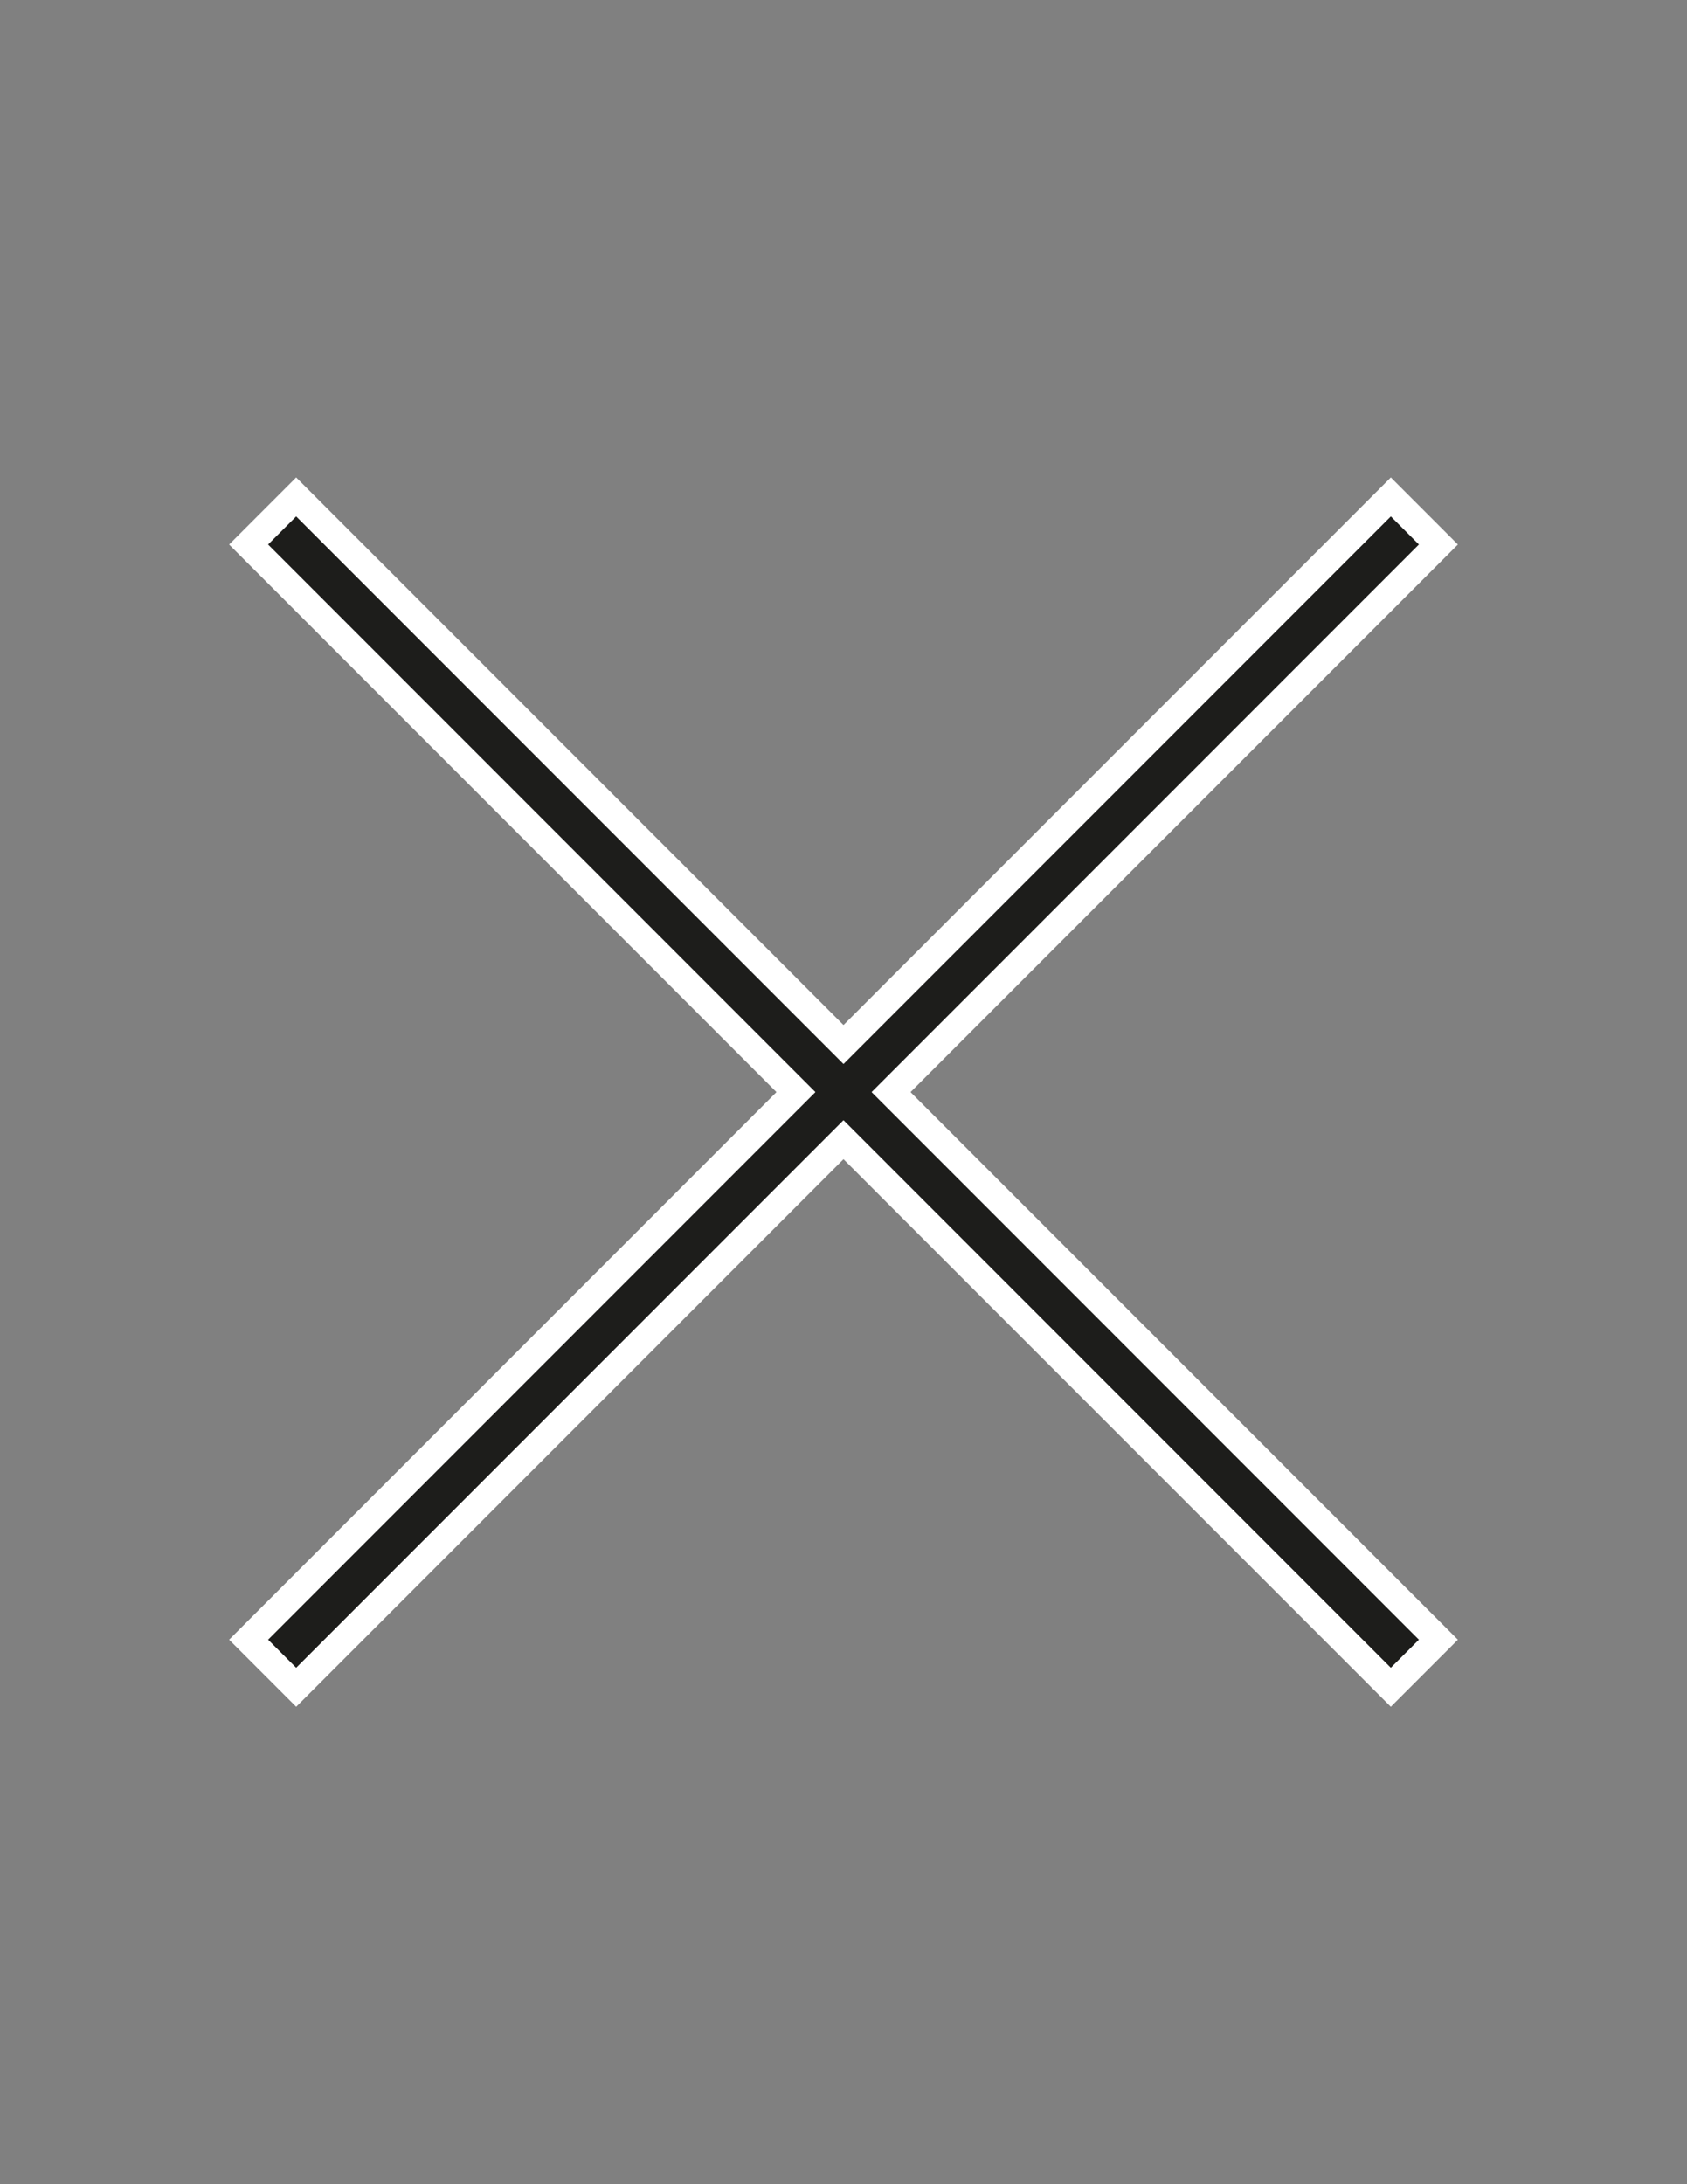
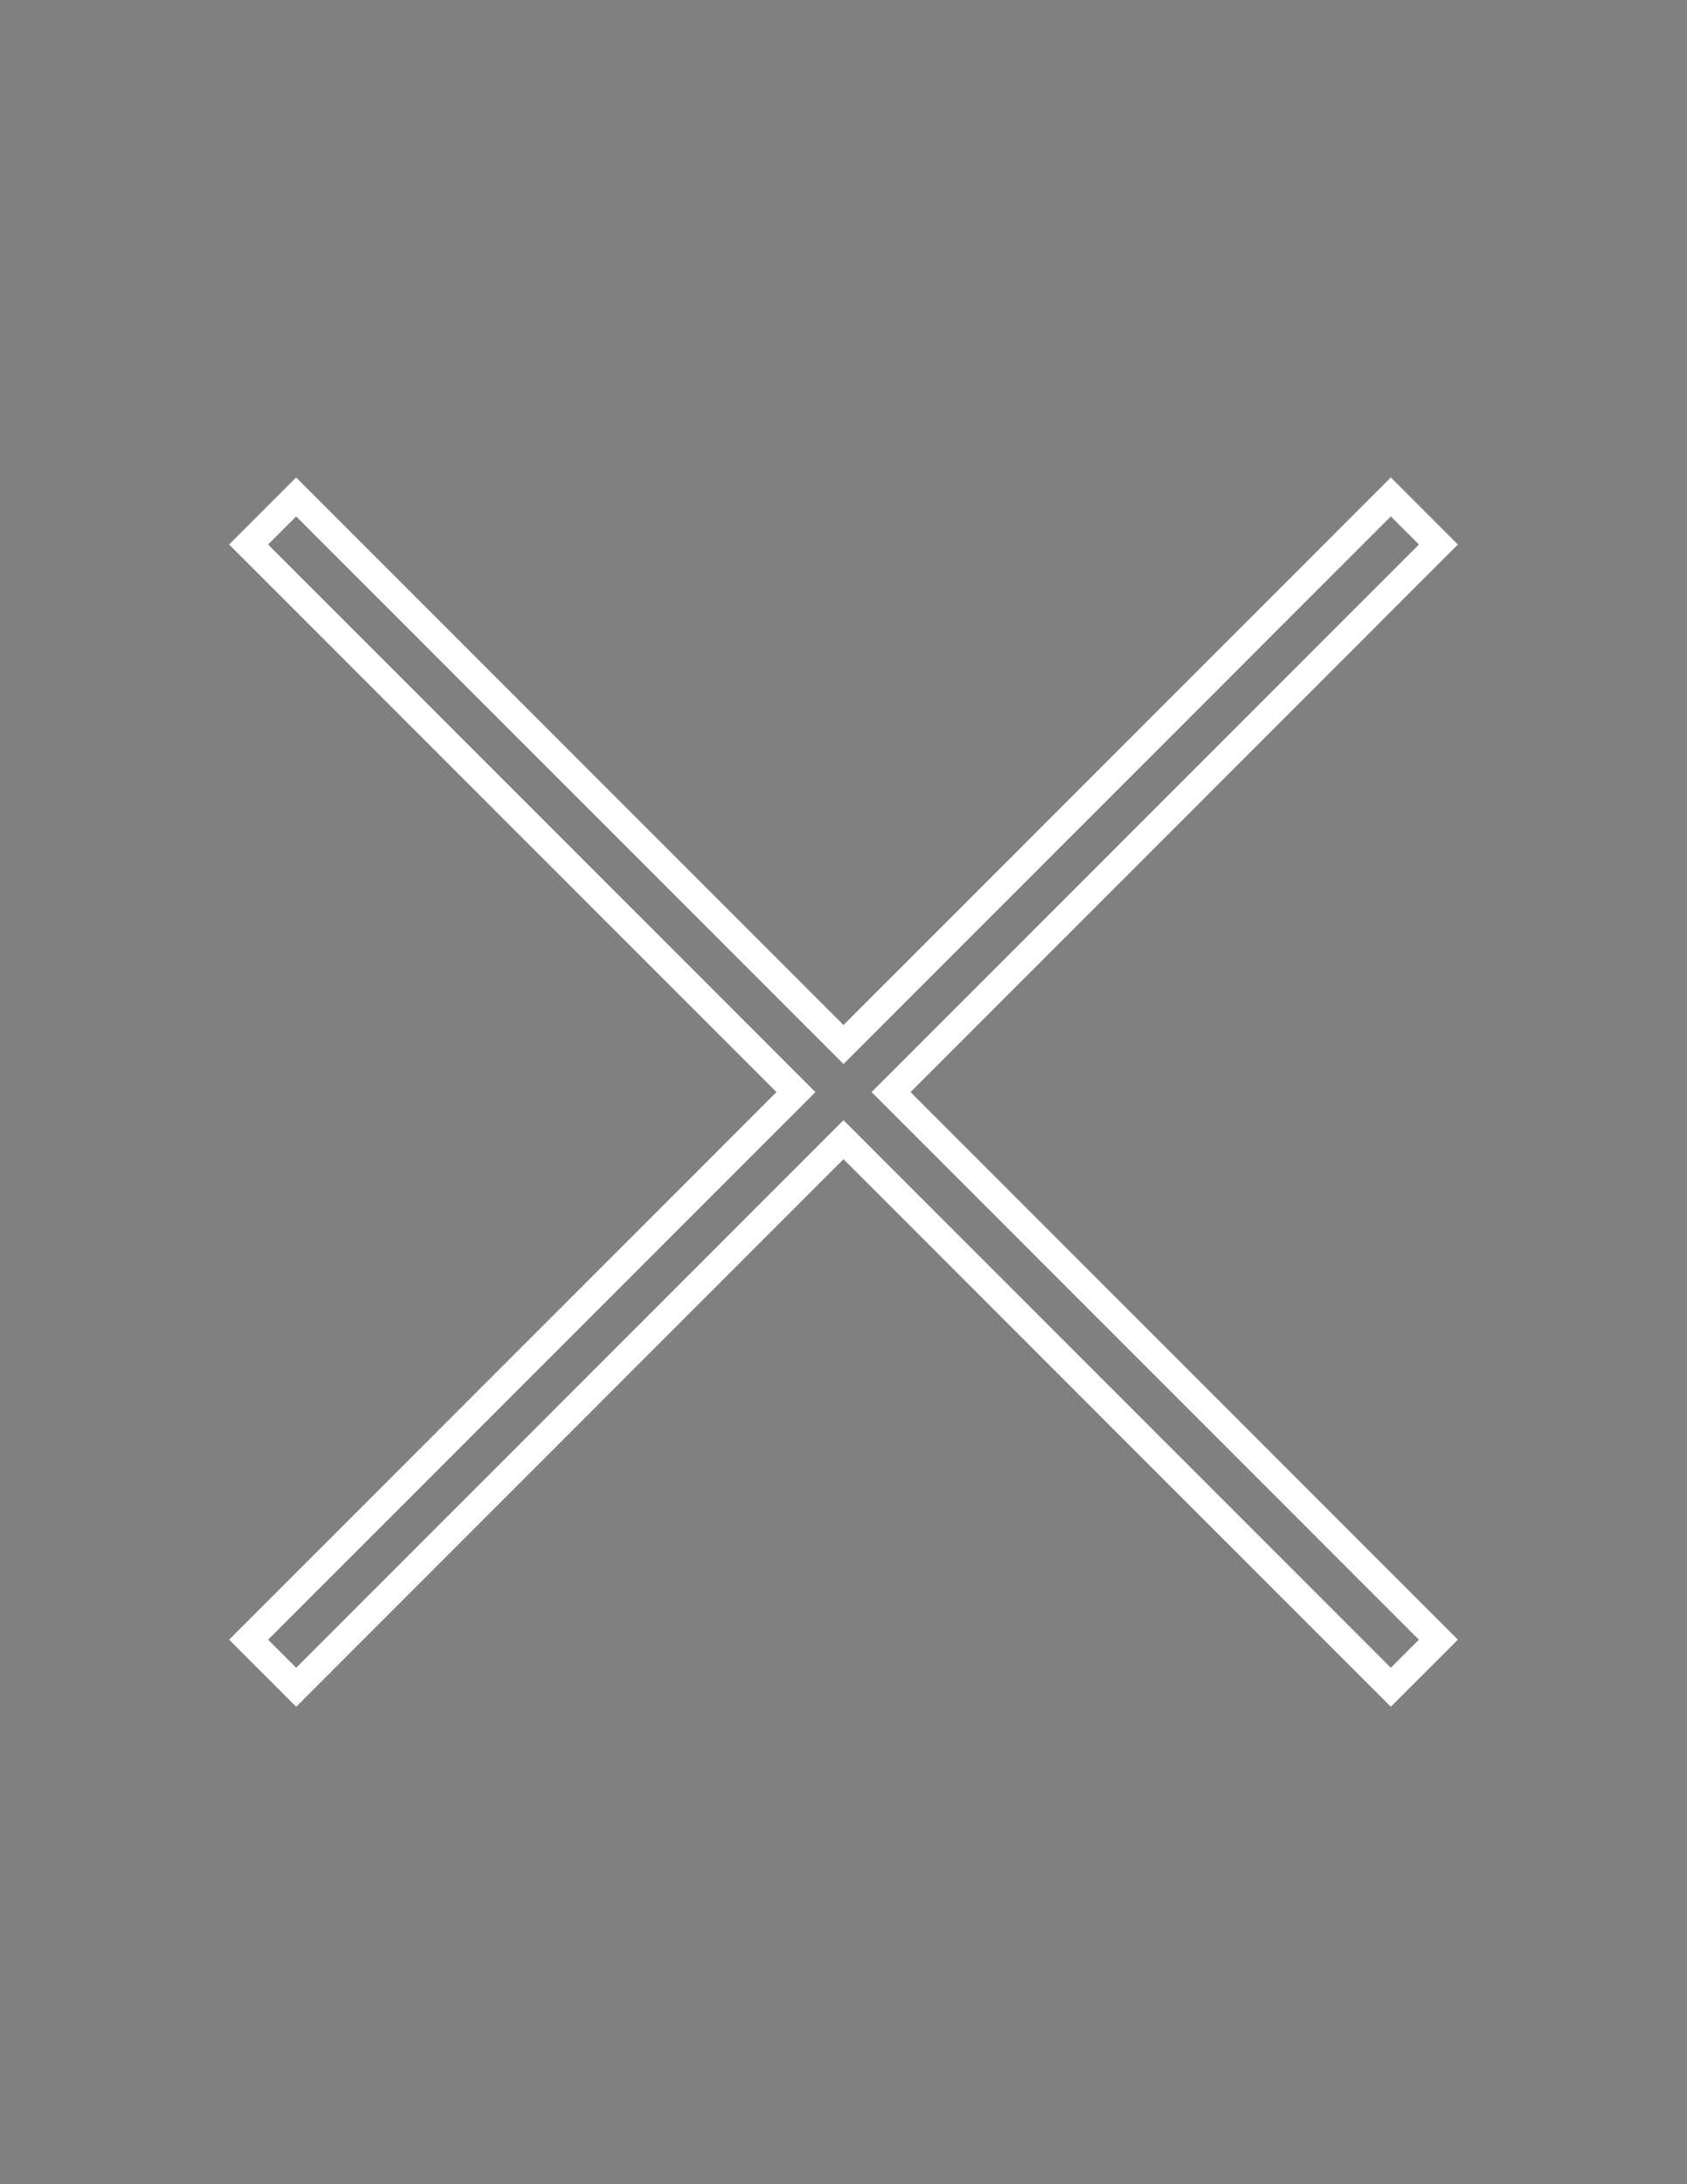
<svg xmlns="http://www.w3.org/2000/svg" version="1.1" id="Calque_1" x="0px" y="0px" width="612px" height="792px" viewBox="0 0 612 792" enable-background="new 0 0 612 792" xml:space="preserve">
  <rect x="0" y="0" width="612" height="792" fill="#808080" stroke="none" />
  <g>
    <g>
-       <polygon fill="#1D1D1B" points="90.191,594.557 288.746,396 90.191,197.445 107.444,180.191 306,378.747 504.556,180.191     521.81,197.445 323.254,396 521.81,594.557 504.555,611.809 306,413.255 107.445,611.81   " />
      <path fill="#FFFFFF" d="M504.556,187.262l10.183,10.183L316.183,396l198.556,198.556l-10.184,10.182L306,406.184L107.445,604.738    l-10.183-10.182L295.817,396L97.262,197.445l10.183-10.183L306,385.818L504.556,187.262 M504.556,173.12l-7.071,7.071L306,371.676    L114.516,180.191l-7.071-7.071l-7.071,7.071L90.19,190.374l-7.071,7.071l7.071,7.071L281.675,396L90.191,587.485l-7.071,7.071    l7.072,7.071l10.183,10.182l7.071,7.07l7.071-7.07L306,420.326L497.483,611.81l7.07,7.07l7.071-7.07l10.184-10.182l7.072-7.07    l-7.071-7.072L330.325,396L521.81,204.516l7.071-7.071l-7.071-7.071l-10.183-10.183L504.556,173.12L504.556,173.12z" />
    </g>
  </g>
  <rect x="740.6" y="104.5" fill="#FFFFFF" stroke="#000000" stroke-width="0.086" stroke-miterlimit="10" width="1.801" height="72" />
-   <rect x="705.5" y="139.6" fill="#FFFFFF" stroke="#000000" stroke-width="0.086" stroke-miterlimit="10" width="72" height="1.801" />
</svg>